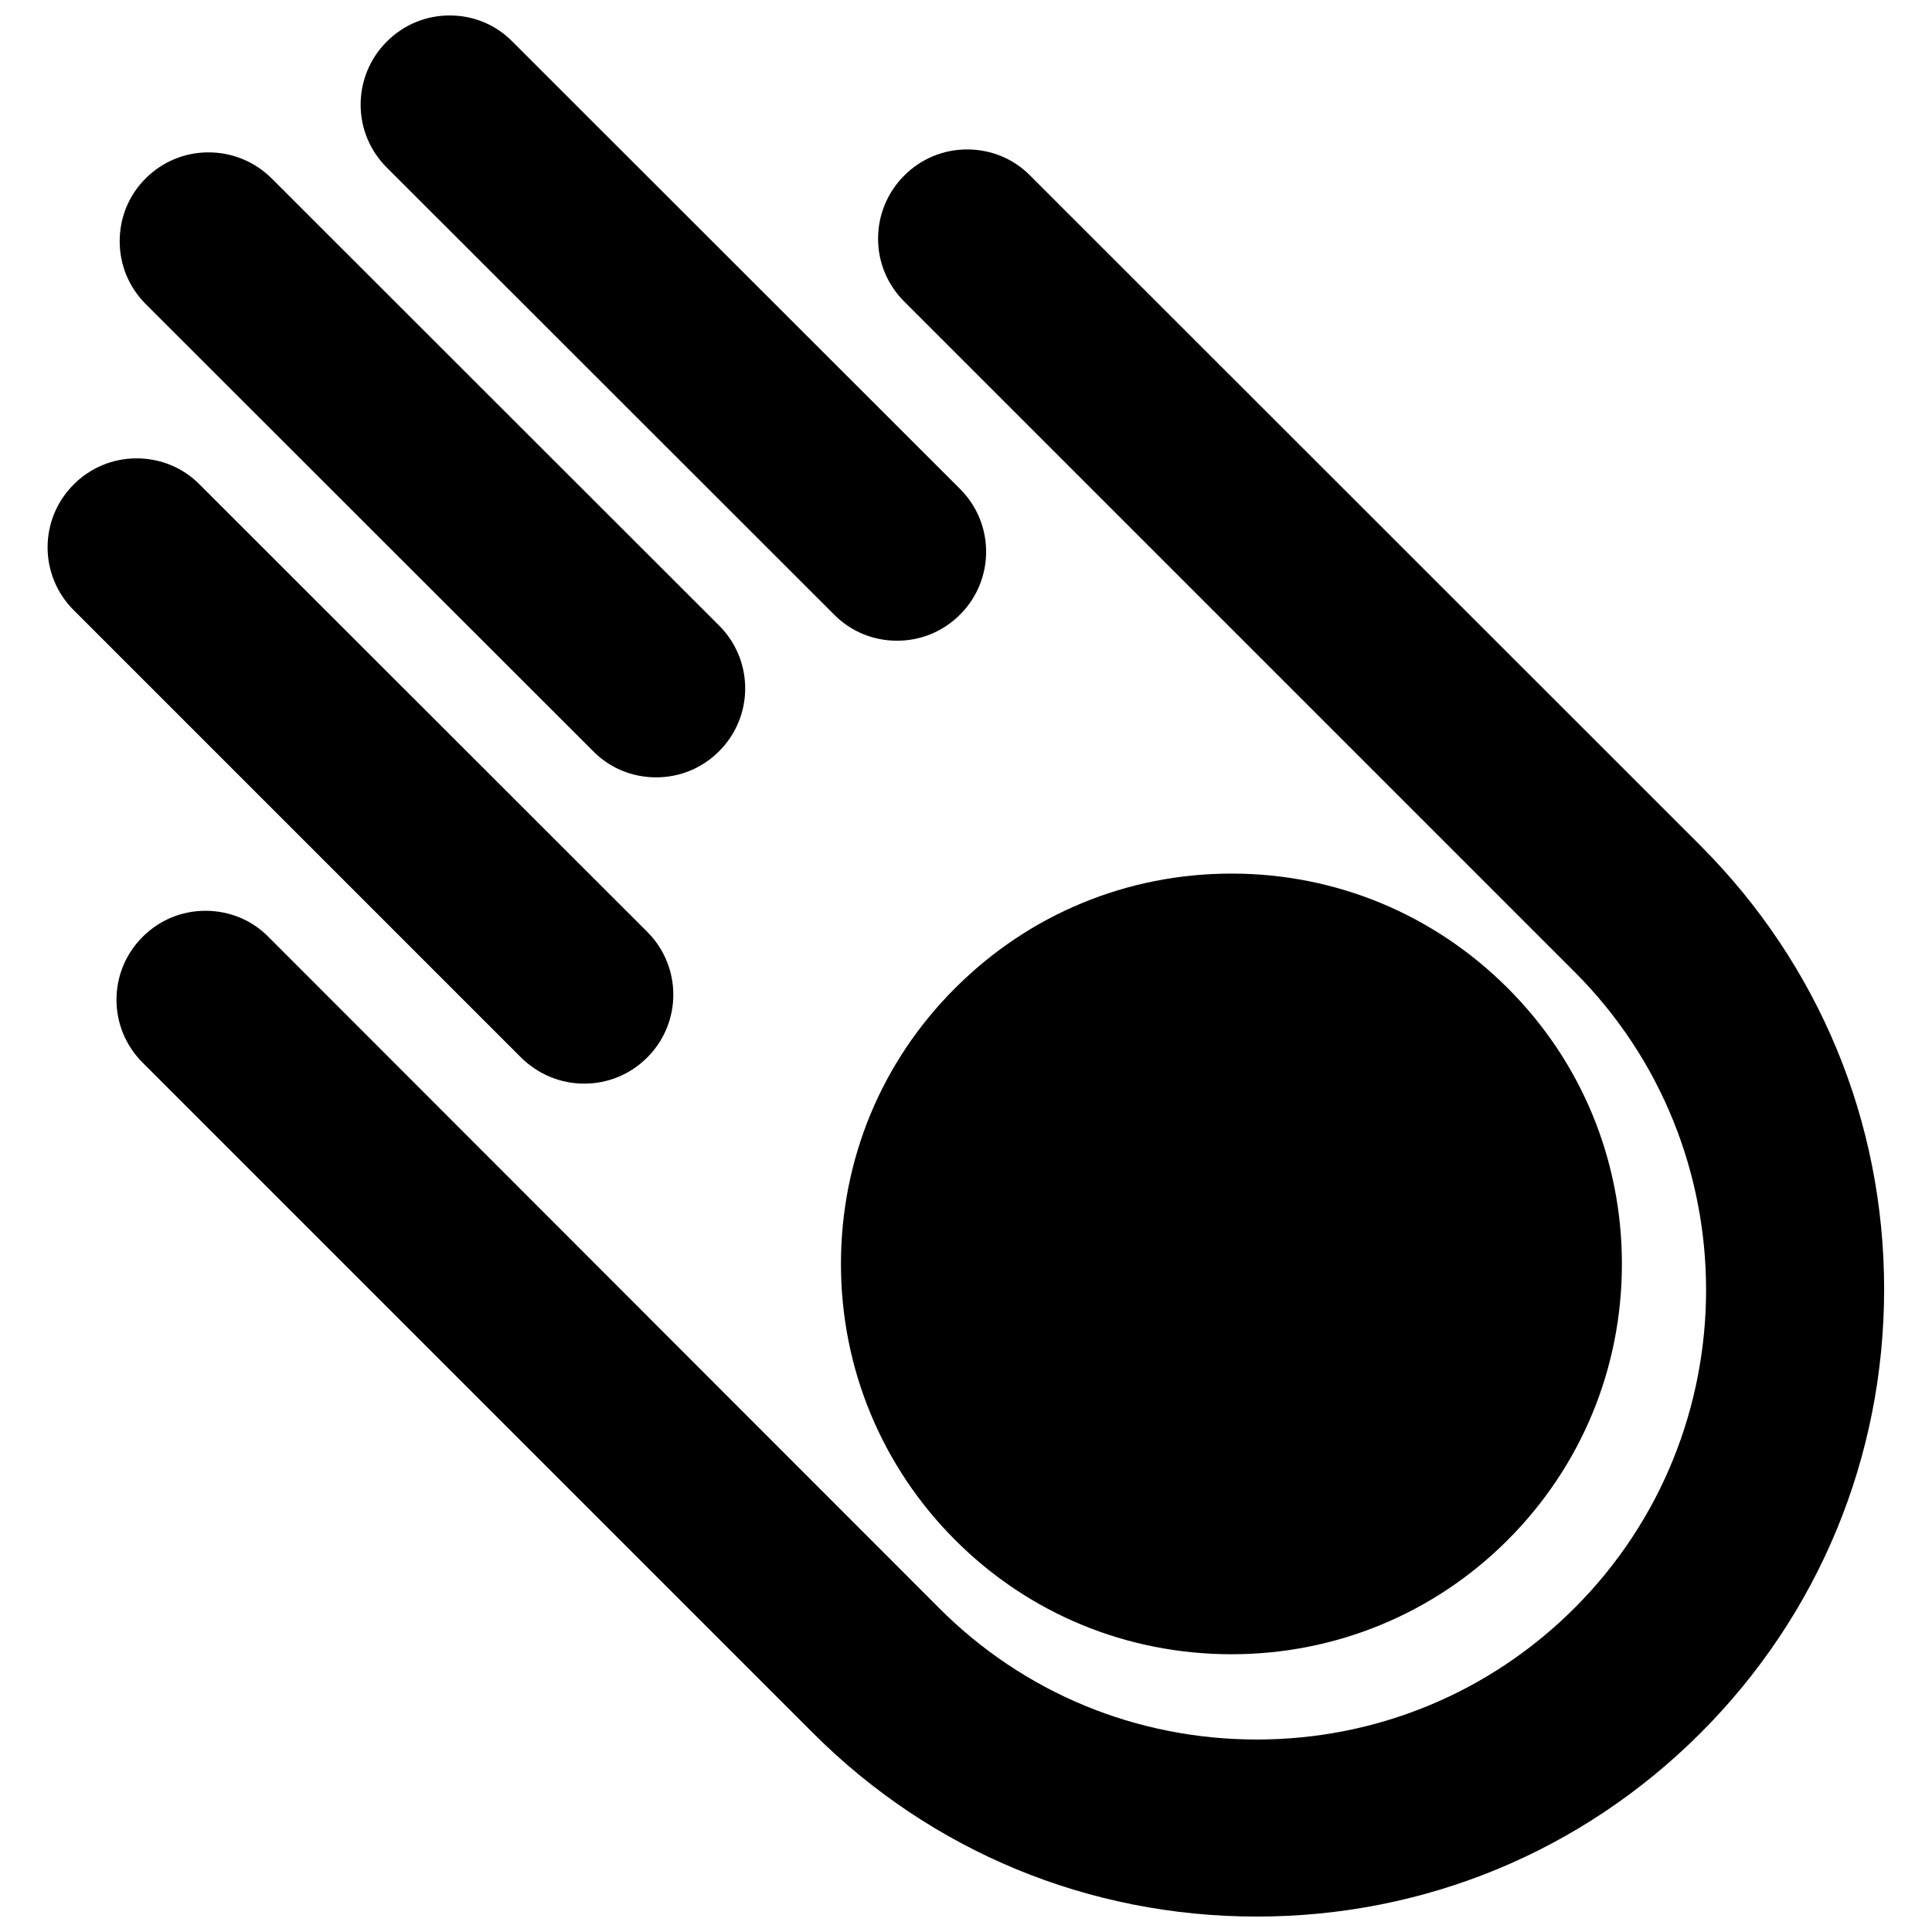
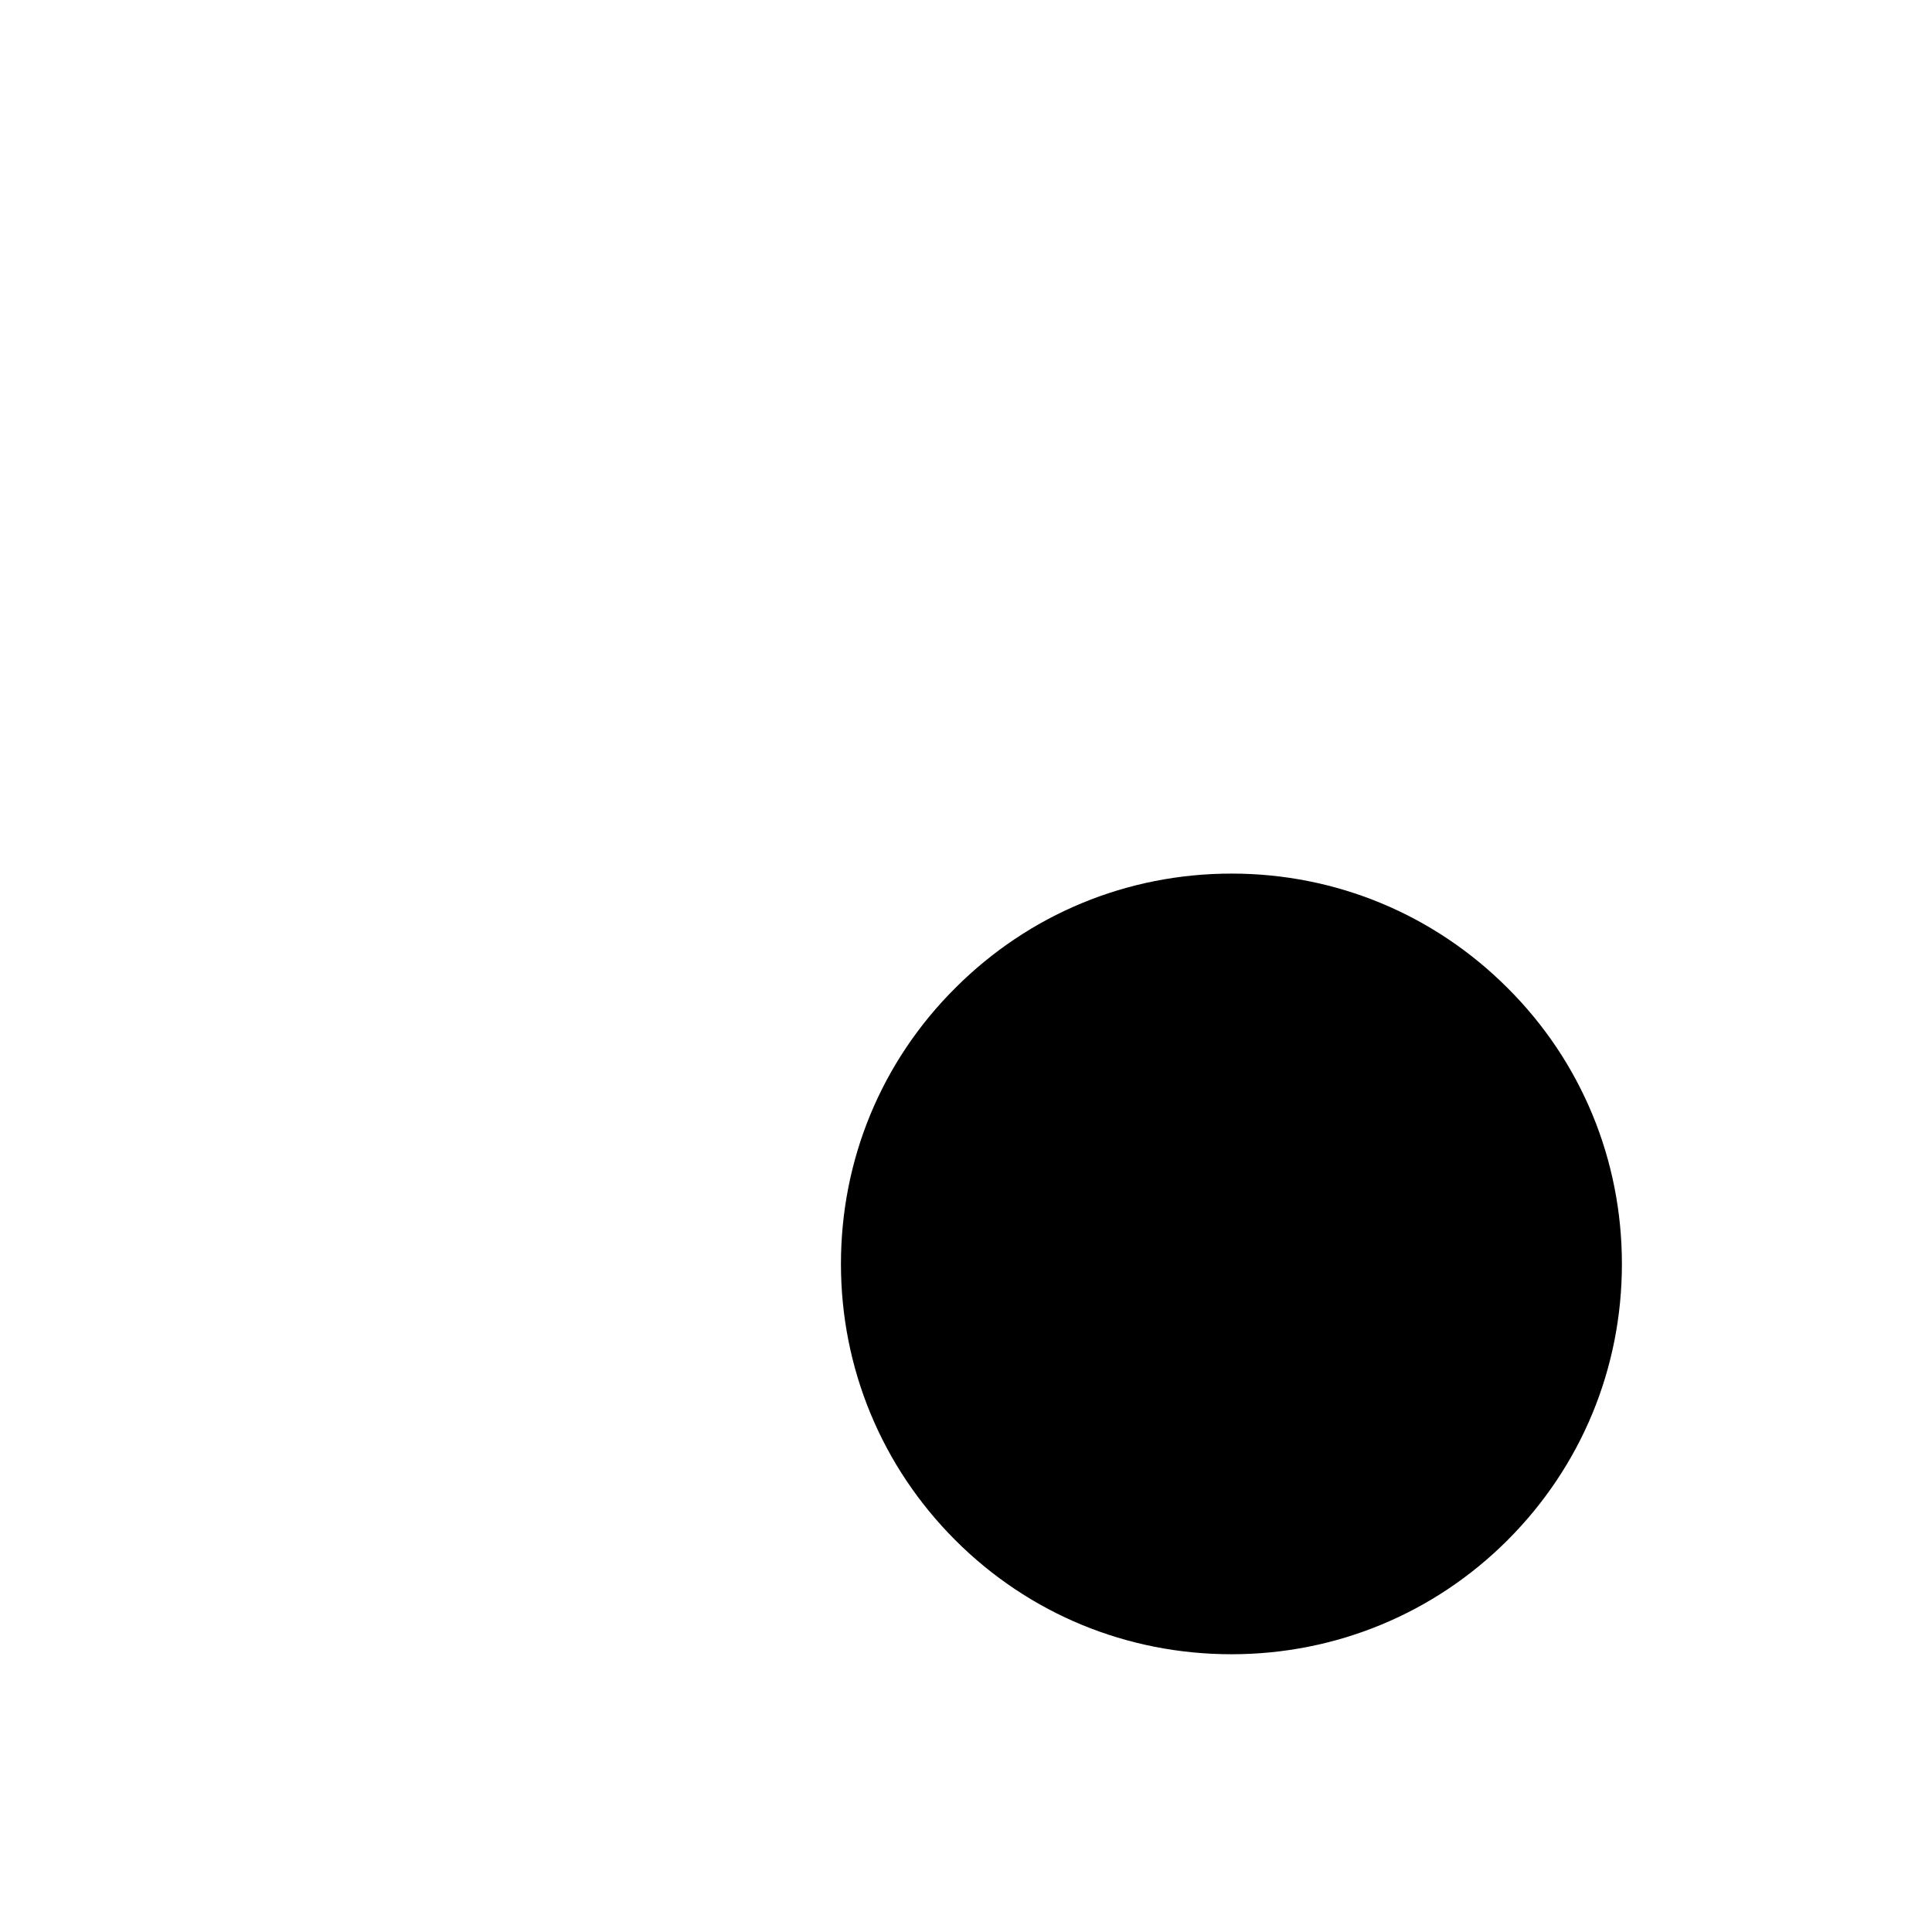
<svg xmlns="http://www.w3.org/2000/svg" width="800px" height="800px" version="1.1" viewBox="144 144 512 512">
  <defs>
    <clipPath id="b">
-       <path d="m174 183h470v468.9h-470z" />
-     </clipPath>
+       </clipPath>
    <clipPath id="a">
      <path d="m239 148.09h167v165.91h-167z" />
    </clipPath>
  </defs>
  <g clip-path="url(#b)">
    <path d="m594.67 368.12-177.67-177.59c-4.41-4.488-10.391-6.926-16.688-6.926s-12.203 2.441-16.688 6.926c-4.41 4.41-6.926 10.391-6.926 16.688 0 6.297 2.441 12.203 6.926 16.688l177.67 177.67c46.445 46.445 46.445 122.09 0 168.54-22.434 22.434-52.426 34.875-84.23 34.875-31.805 0-61.797-12.359-84.23-34.875l-177.68-177.82c-4.41-4.488-10.391-6.926-16.688-6.926-6.297 0-12.203 2.441-16.688 6.926-9.211 9.211-9.211 24.09 0 33.297l177.67 177.67c31.406 31.41 73.129 48.648 117.61 48.648 44.477 0 86.199-17.238 117.61-48.648 31.332-31.332 48.648-73.133 48.648-117.61 0-44.477-17.32-86.117-48.652-117.53z" />
  </g>
  <path d="m366.86 478.95c0 27.629 10.785 53.688 30.309 73.211 19.523 19.523 45.5 30.23 73.211 30.23 27.629 0 53.688-10.785 73.133-30.23 19.523-19.523 30.309-45.5 30.309-73.211 0-27.629-10.785-53.688-30.309-73.133-19.523-19.523-45.5-30.309-73.133-30.309-27.711 0-53.688 10.785-73.211 30.309-19.602 19.527-30.309 45.504-30.309 73.133z" />
-   <path d="m298.84 431.17c6.297 0 12.203-2.441 16.688-6.926 9.211-9.211 9.211-24.09 0-33.297l-118.63-118.55c-4.41-4.488-10.391-6.926-16.688-6.926-6.297 0-12.203 2.441-16.688 6.926-9.211 9.211-9.211 24.09 0 33.297l118.55 118.55c4.566 4.488 10.473 6.93 16.77 6.93z" />
-   <path d="m301.2 343.08c4.41 4.488 10.391 6.926 16.688 6.926s12.203-2.441 16.688-6.926c9.211-9.211 9.211-24.09 0-33.297l-118.63-118.55c-4.484-4.41-10.391-6.852-16.688-6.852s-12.203 2.441-16.688 6.926c-4.41 4.41-6.852 10.316-6.852 16.613s2.441 12.203 6.926 16.688z" />
  <g clip-path="url(#a)">
-     <path d="m365.05 306.87c4.41 4.488 10.391 6.926 16.688 6.926s12.203-2.441 16.688-6.926c9.211-9.211 9.211-24.09 0-33.297l-118.63-118.55c-4.41-4.484-10.312-6.926-16.609-6.926s-12.203 2.441-16.688 6.926c-4.41 4.41-6.926 10.391-6.926 16.688s2.441 12.203 6.926 16.688z" />
-   </g>
+     </g>
</svg>